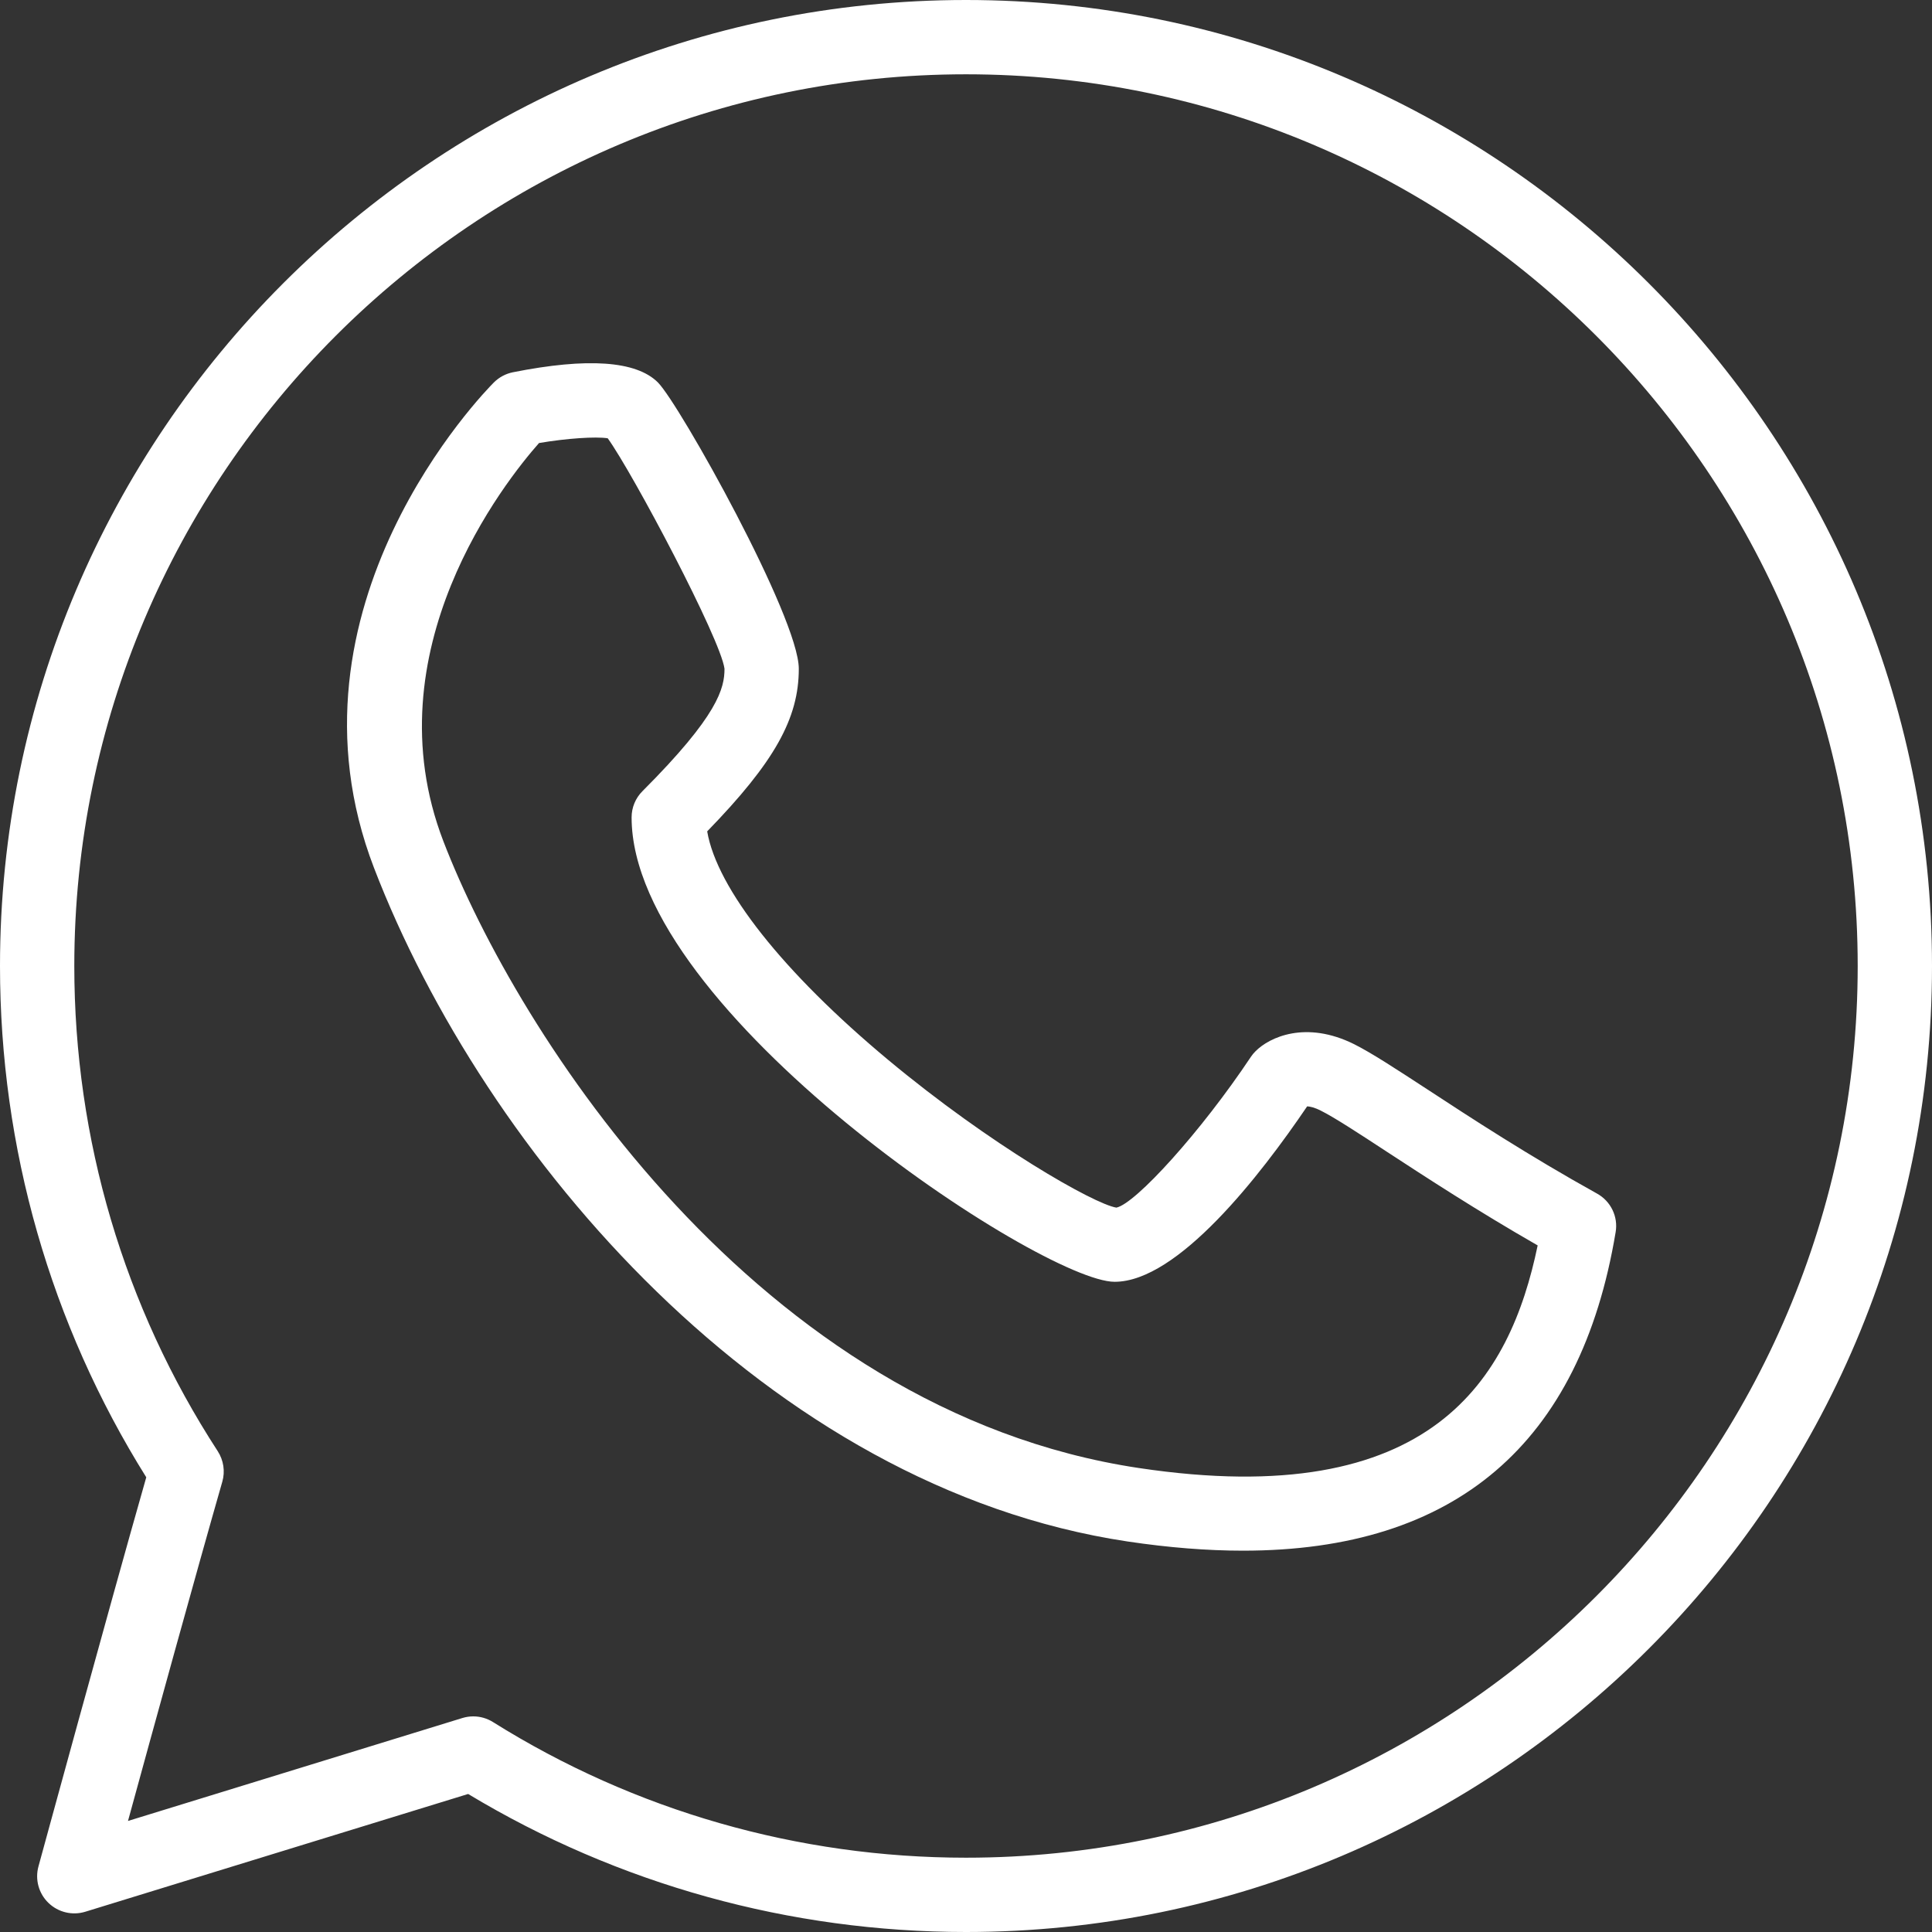
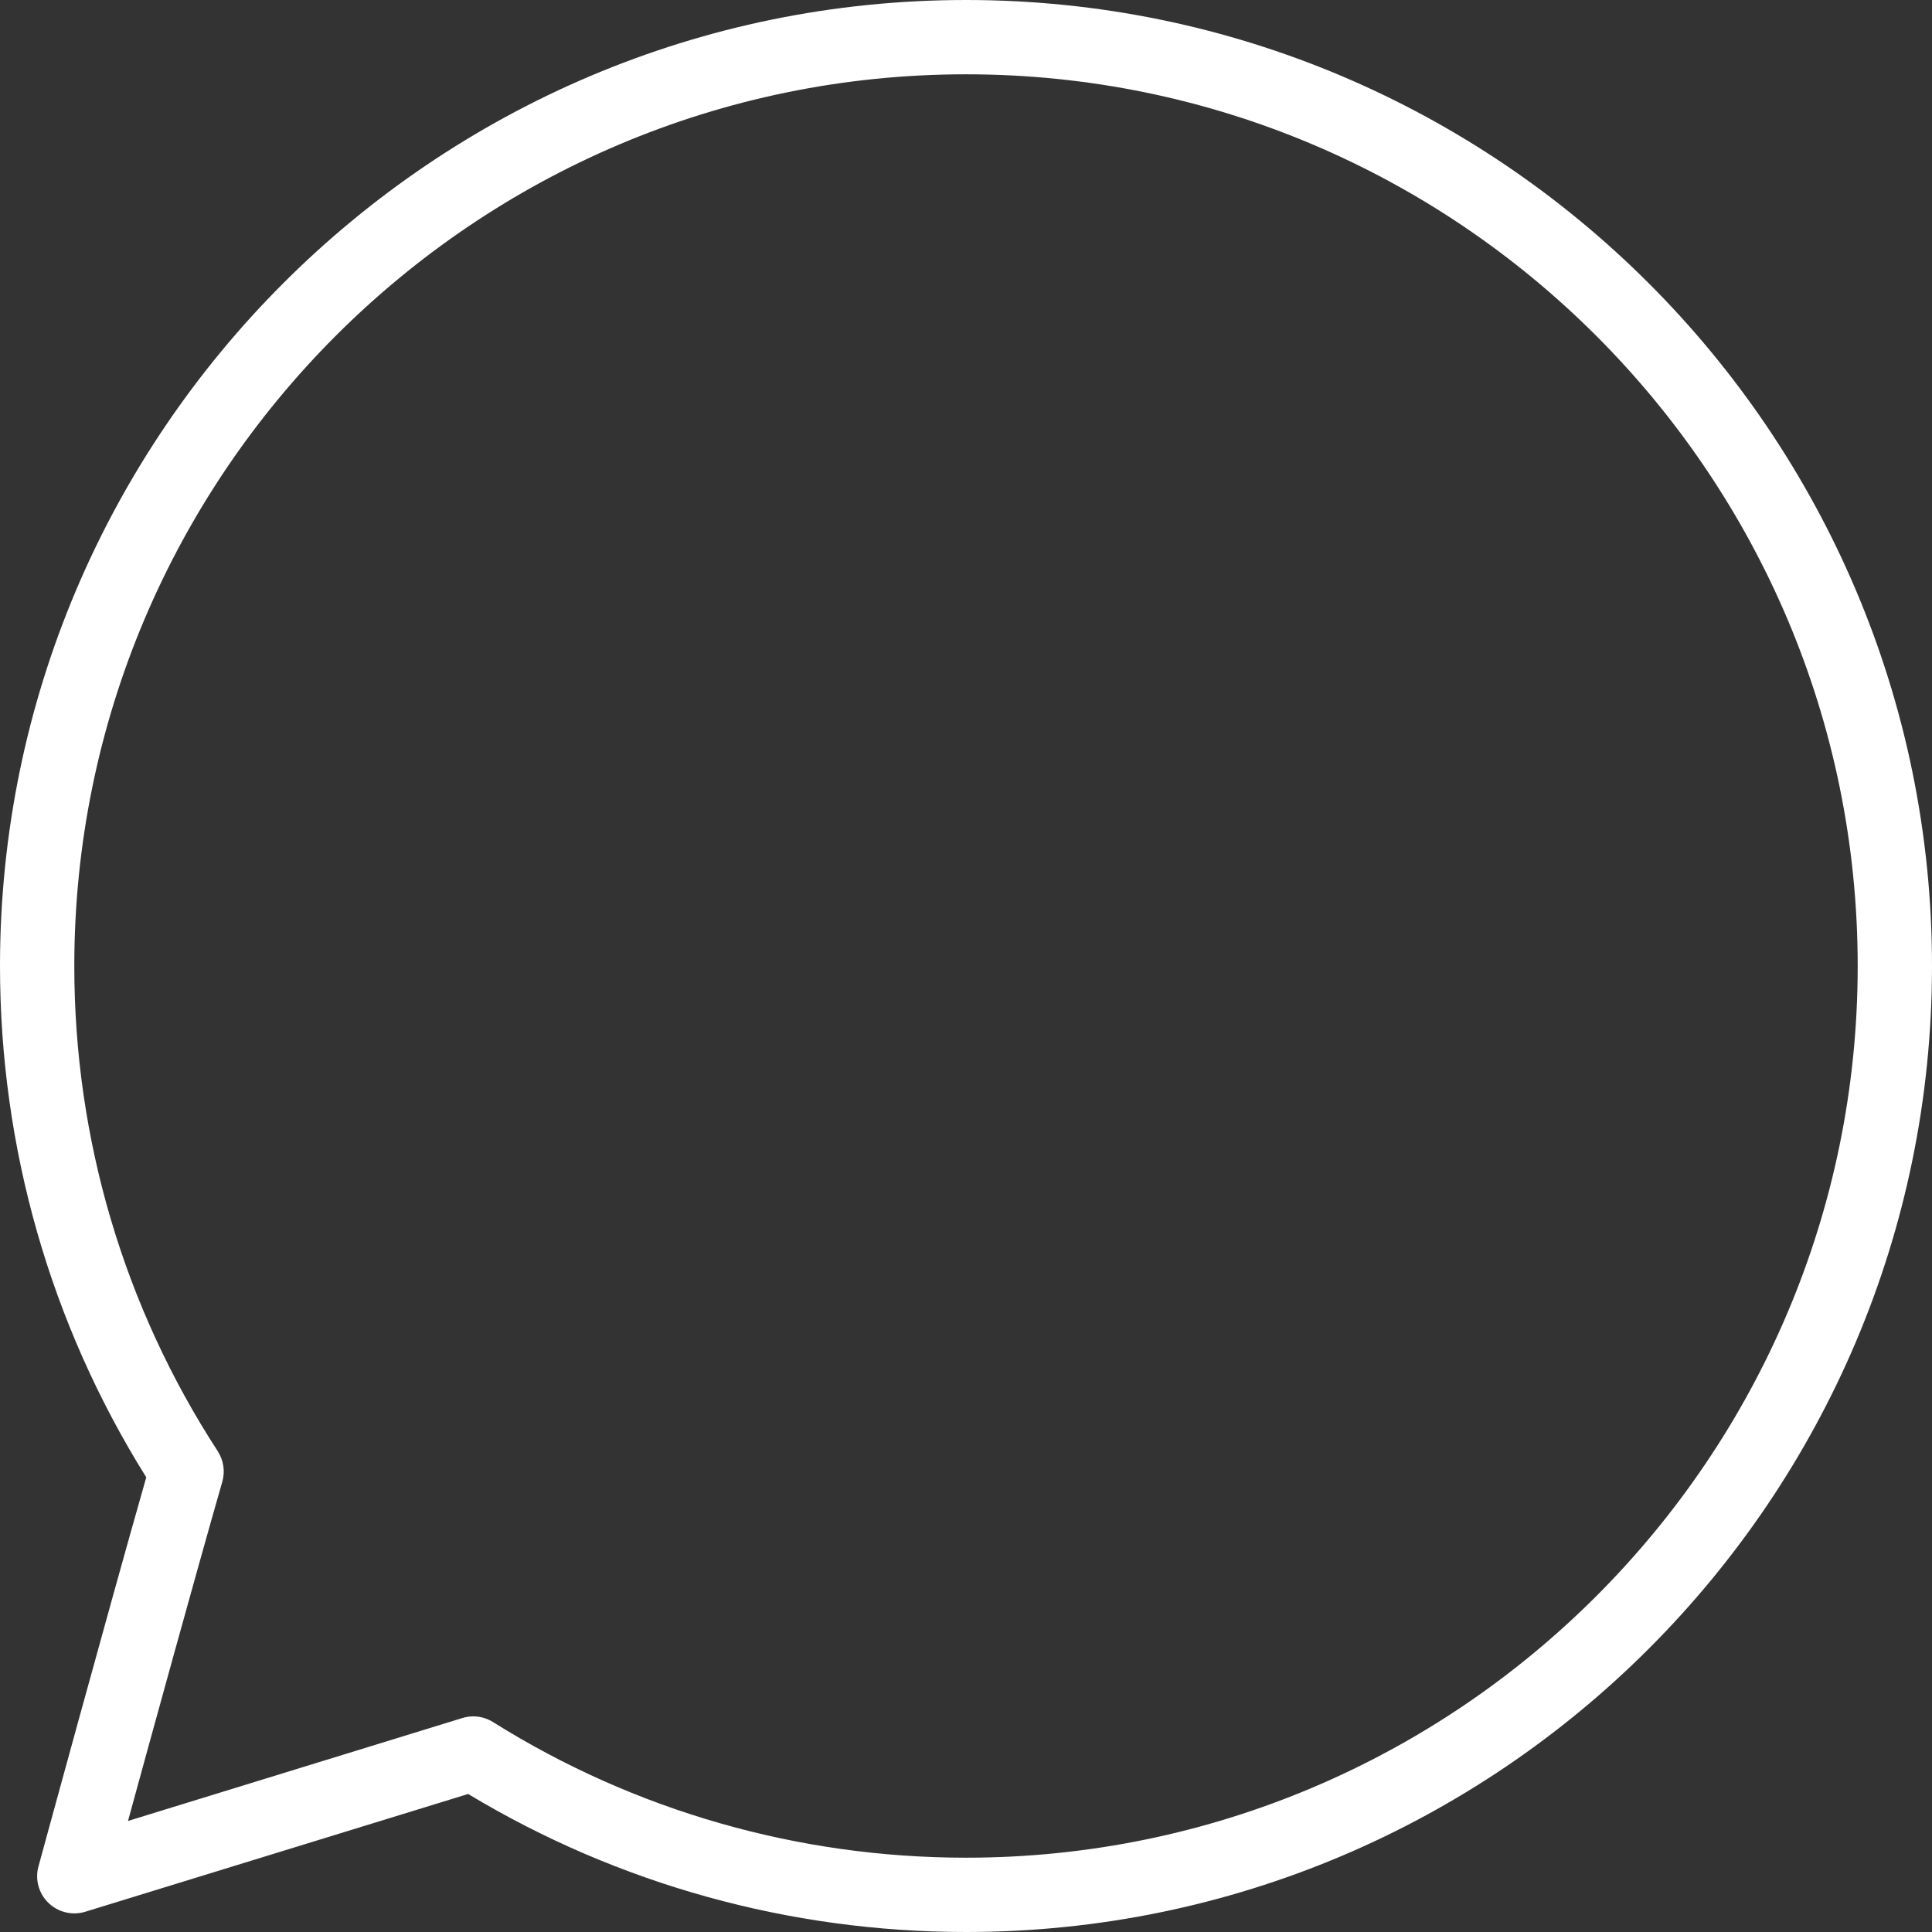
<svg xmlns="http://www.w3.org/2000/svg" width="48" height="48" viewBox="0 0 48 48" fill="none">
  <rect x="0" y="0" width="48" height="48" fill="#333333" stroke="none" />
  <path d="M24 0C10.766 0 0 10.766 0 24C0 28.515 1.254 32.898 3.634 36.703C2.686 40.025 0.974 46.307 0.955 46.373C0.867 46.697 0.962 47.045 1.205 47.278C1.447 47.512 1.798 47.595 2.118 47.497L11.631 44.571C15.357 46.816 19.625 48 24 48C37.234 48 48 37.234 48 24C48 10.766 37.234 0 24 0ZM24 46.154C19.829 46.154 15.765 44.988 12.248 42.784C12.1 42.691 11.929 42.643 11.758 42.643C11.667 42.643 11.575 42.657 11.487 42.684L3.18 45.241C3.79 43.014 4.887 39.029 5.523 36.813C5.597 36.557 5.555 36.28 5.41 36.055C3.078 32.467 1.846 28.299 1.846 24C1.846 11.785 11.785 1.846 24 1.846C36.215 1.846 46.154 11.785 46.154 24C46.154 36.215 36.215 46.154 24 46.154Z" fill="white" />
-   <path d="M39.679 29.655C37.975 28.709 36.523 27.76 35.465 27.067C34.656 26.539 34.072 26.158 33.644 25.943C32.446 25.346 31.539 25.768 31.194 26.117C31.15 26.16 31.111 26.207 31.078 26.257C29.835 28.122 28.211 29.907 27.736 30.003C27.187 29.917 24.616 28.456 22.061 26.328C19.452 24.154 17.811 22.073 17.57 20.655C19.244 18.932 19.846 17.849 19.846 16.615C19.846 15.344 16.881 10.038 16.345 9.501C15.807 8.964 14.595 8.88 12.742 9.249C12.564 9.285 12.4 9.373 12.271 9.501C12.046 9.726 6.798 15.077 9.292 21.562C12.03 28.68 19.057 36.954 28.016 38.298C29.035 38.45 29.989 38.526 30.883 38.526C36.153 38.526 39.264 35.874 40.14 30.613C40.206 30.228 40.02 29.844 39.679 29.655ZM28.291 36.472C18.816 35.051 12.848 25.664 11.015 20.899C9.197 16.173 12.55 11.959 13.392 11.007C14.077 10.89 14.798 10.842 15.099 10.889C15.727 11.763 17.904 15.875 18 16.615C18 17.1 17.842 17.775 15.963 19.655C15.789 19.828 15.692 20.062 15.692 20.308C15.692 25.141 25.887 31.846 27.692 31.846C29.263 31.846 31.31 29.207 32.476 27.487C32.543 27.49 32.657 27.513 32.818 27.595C33.151 27.762 33.727 28.137 34.455 28.614C35.417 29.242 36.694 30.077 38.203 30.942C37.518 34.237 35.603 37.57 28.291 36.472Z" fill="white" />
</svg>